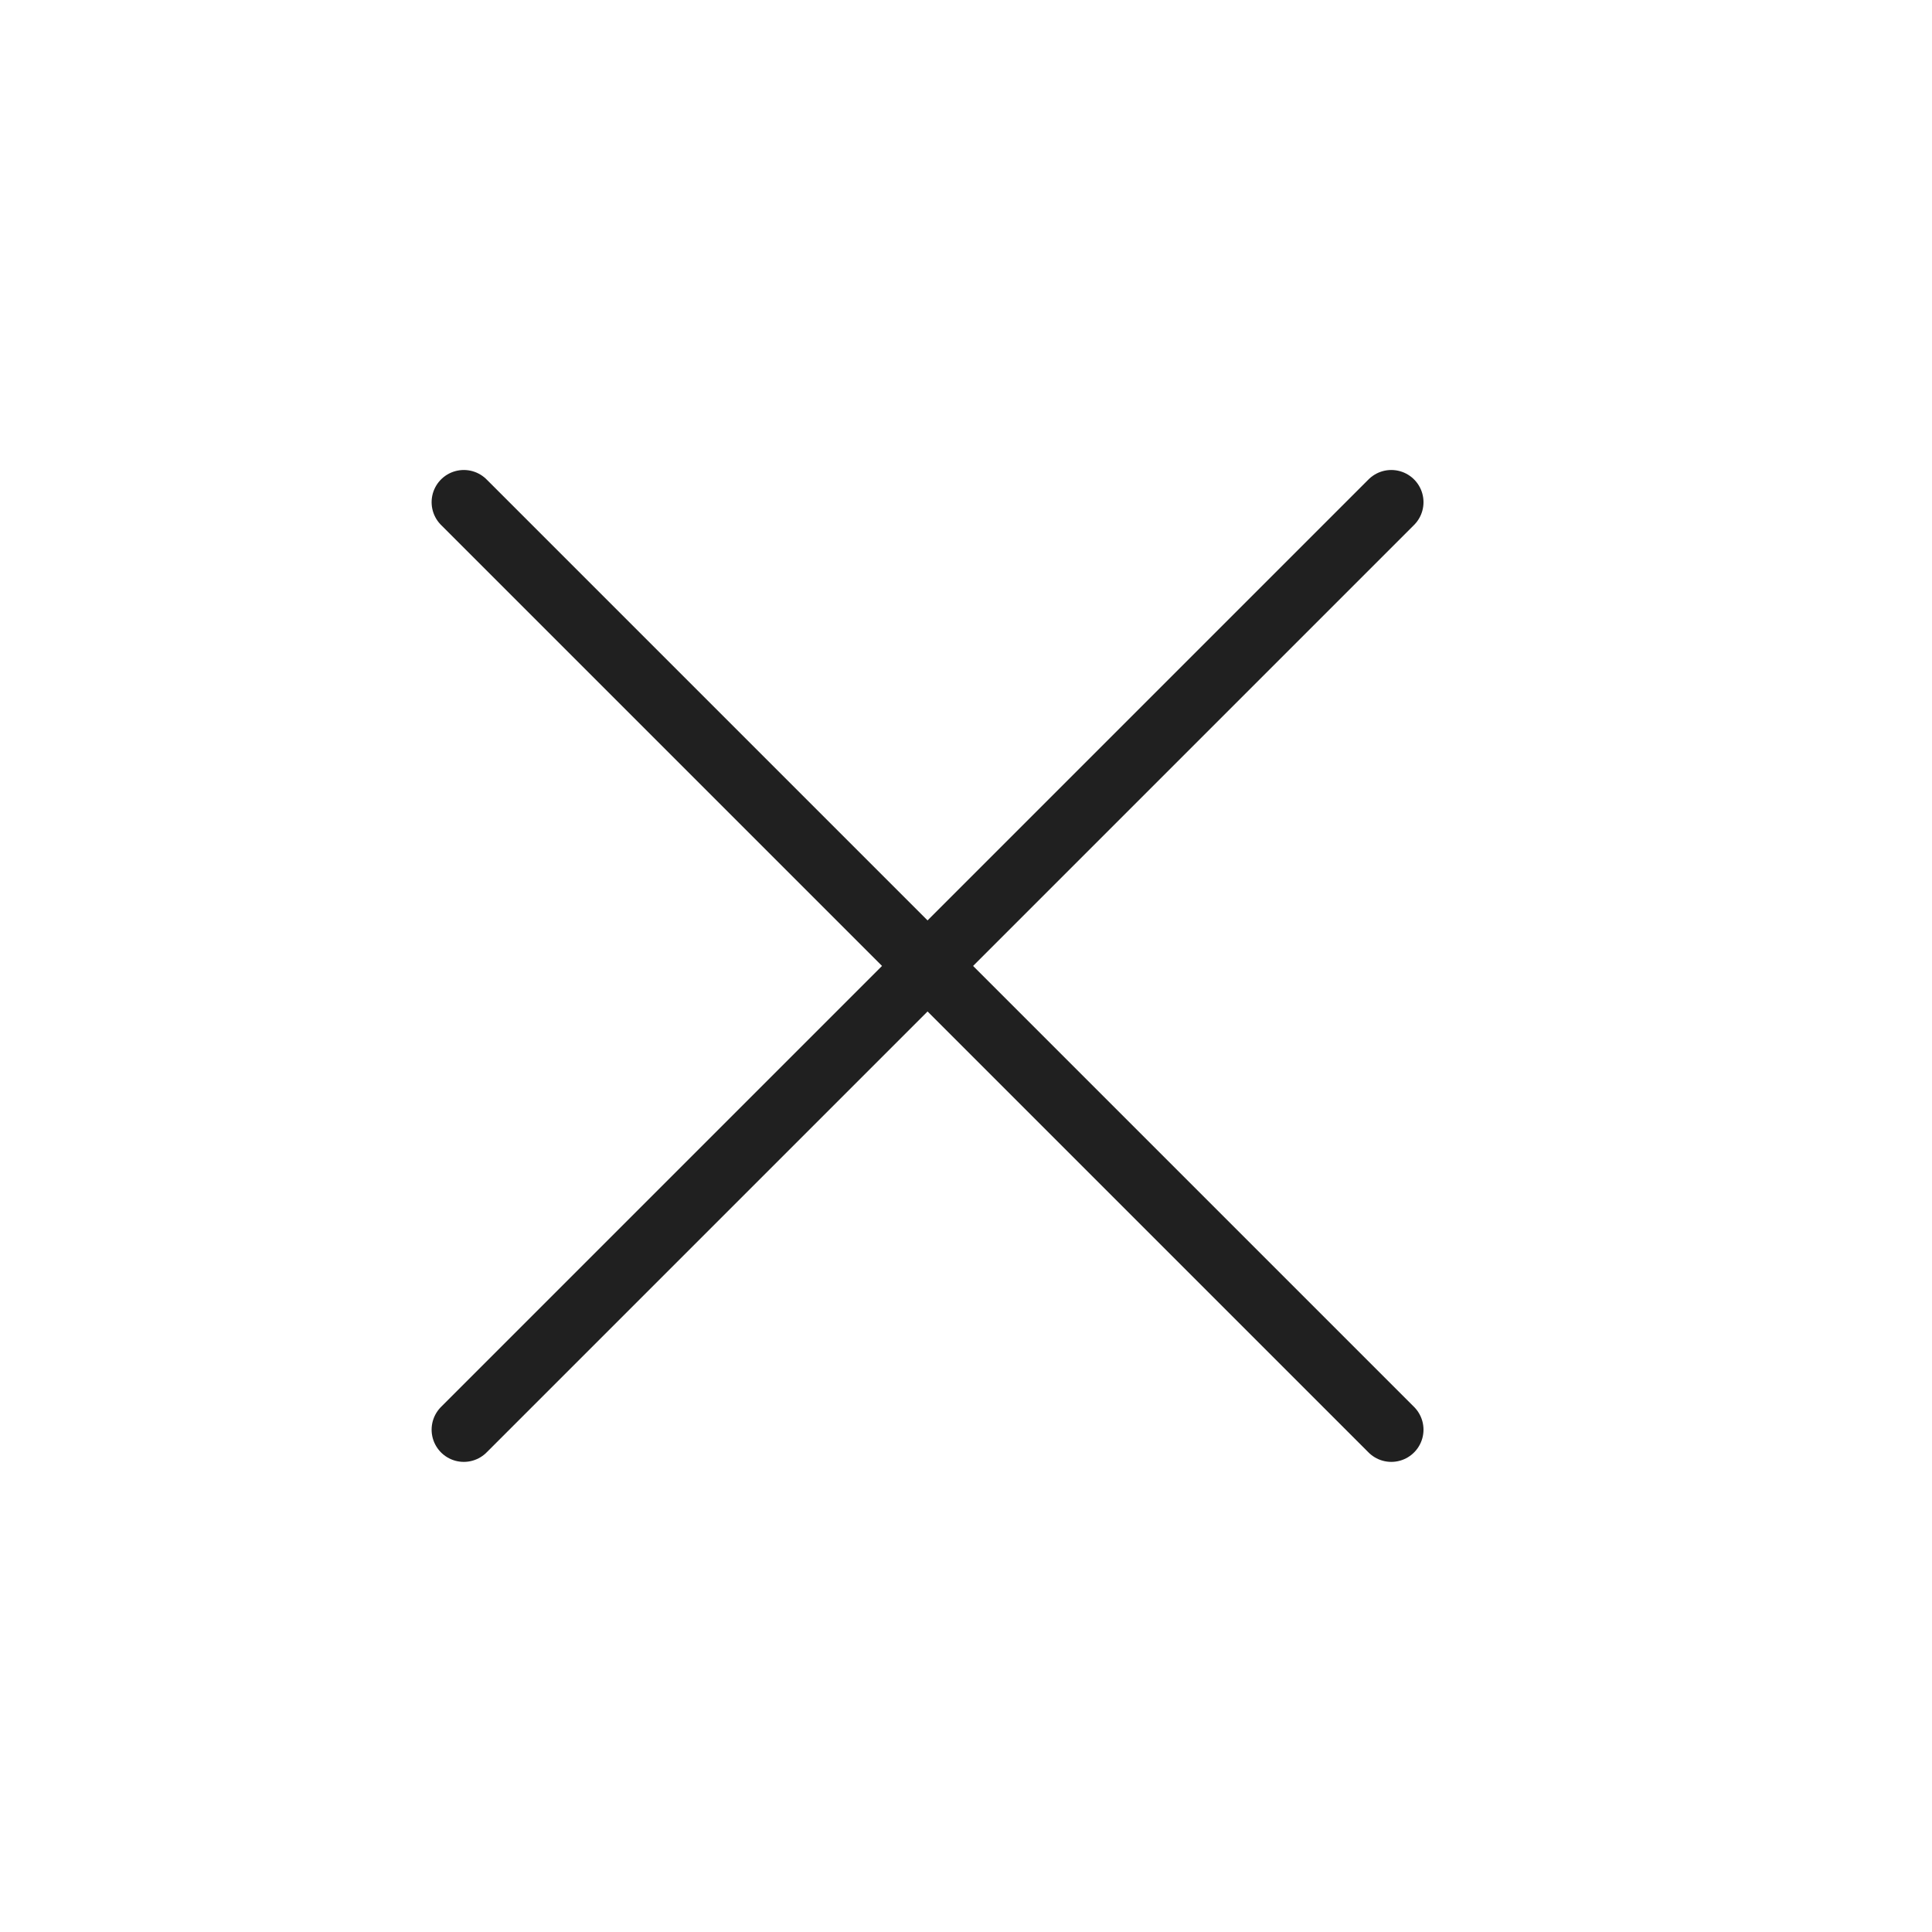
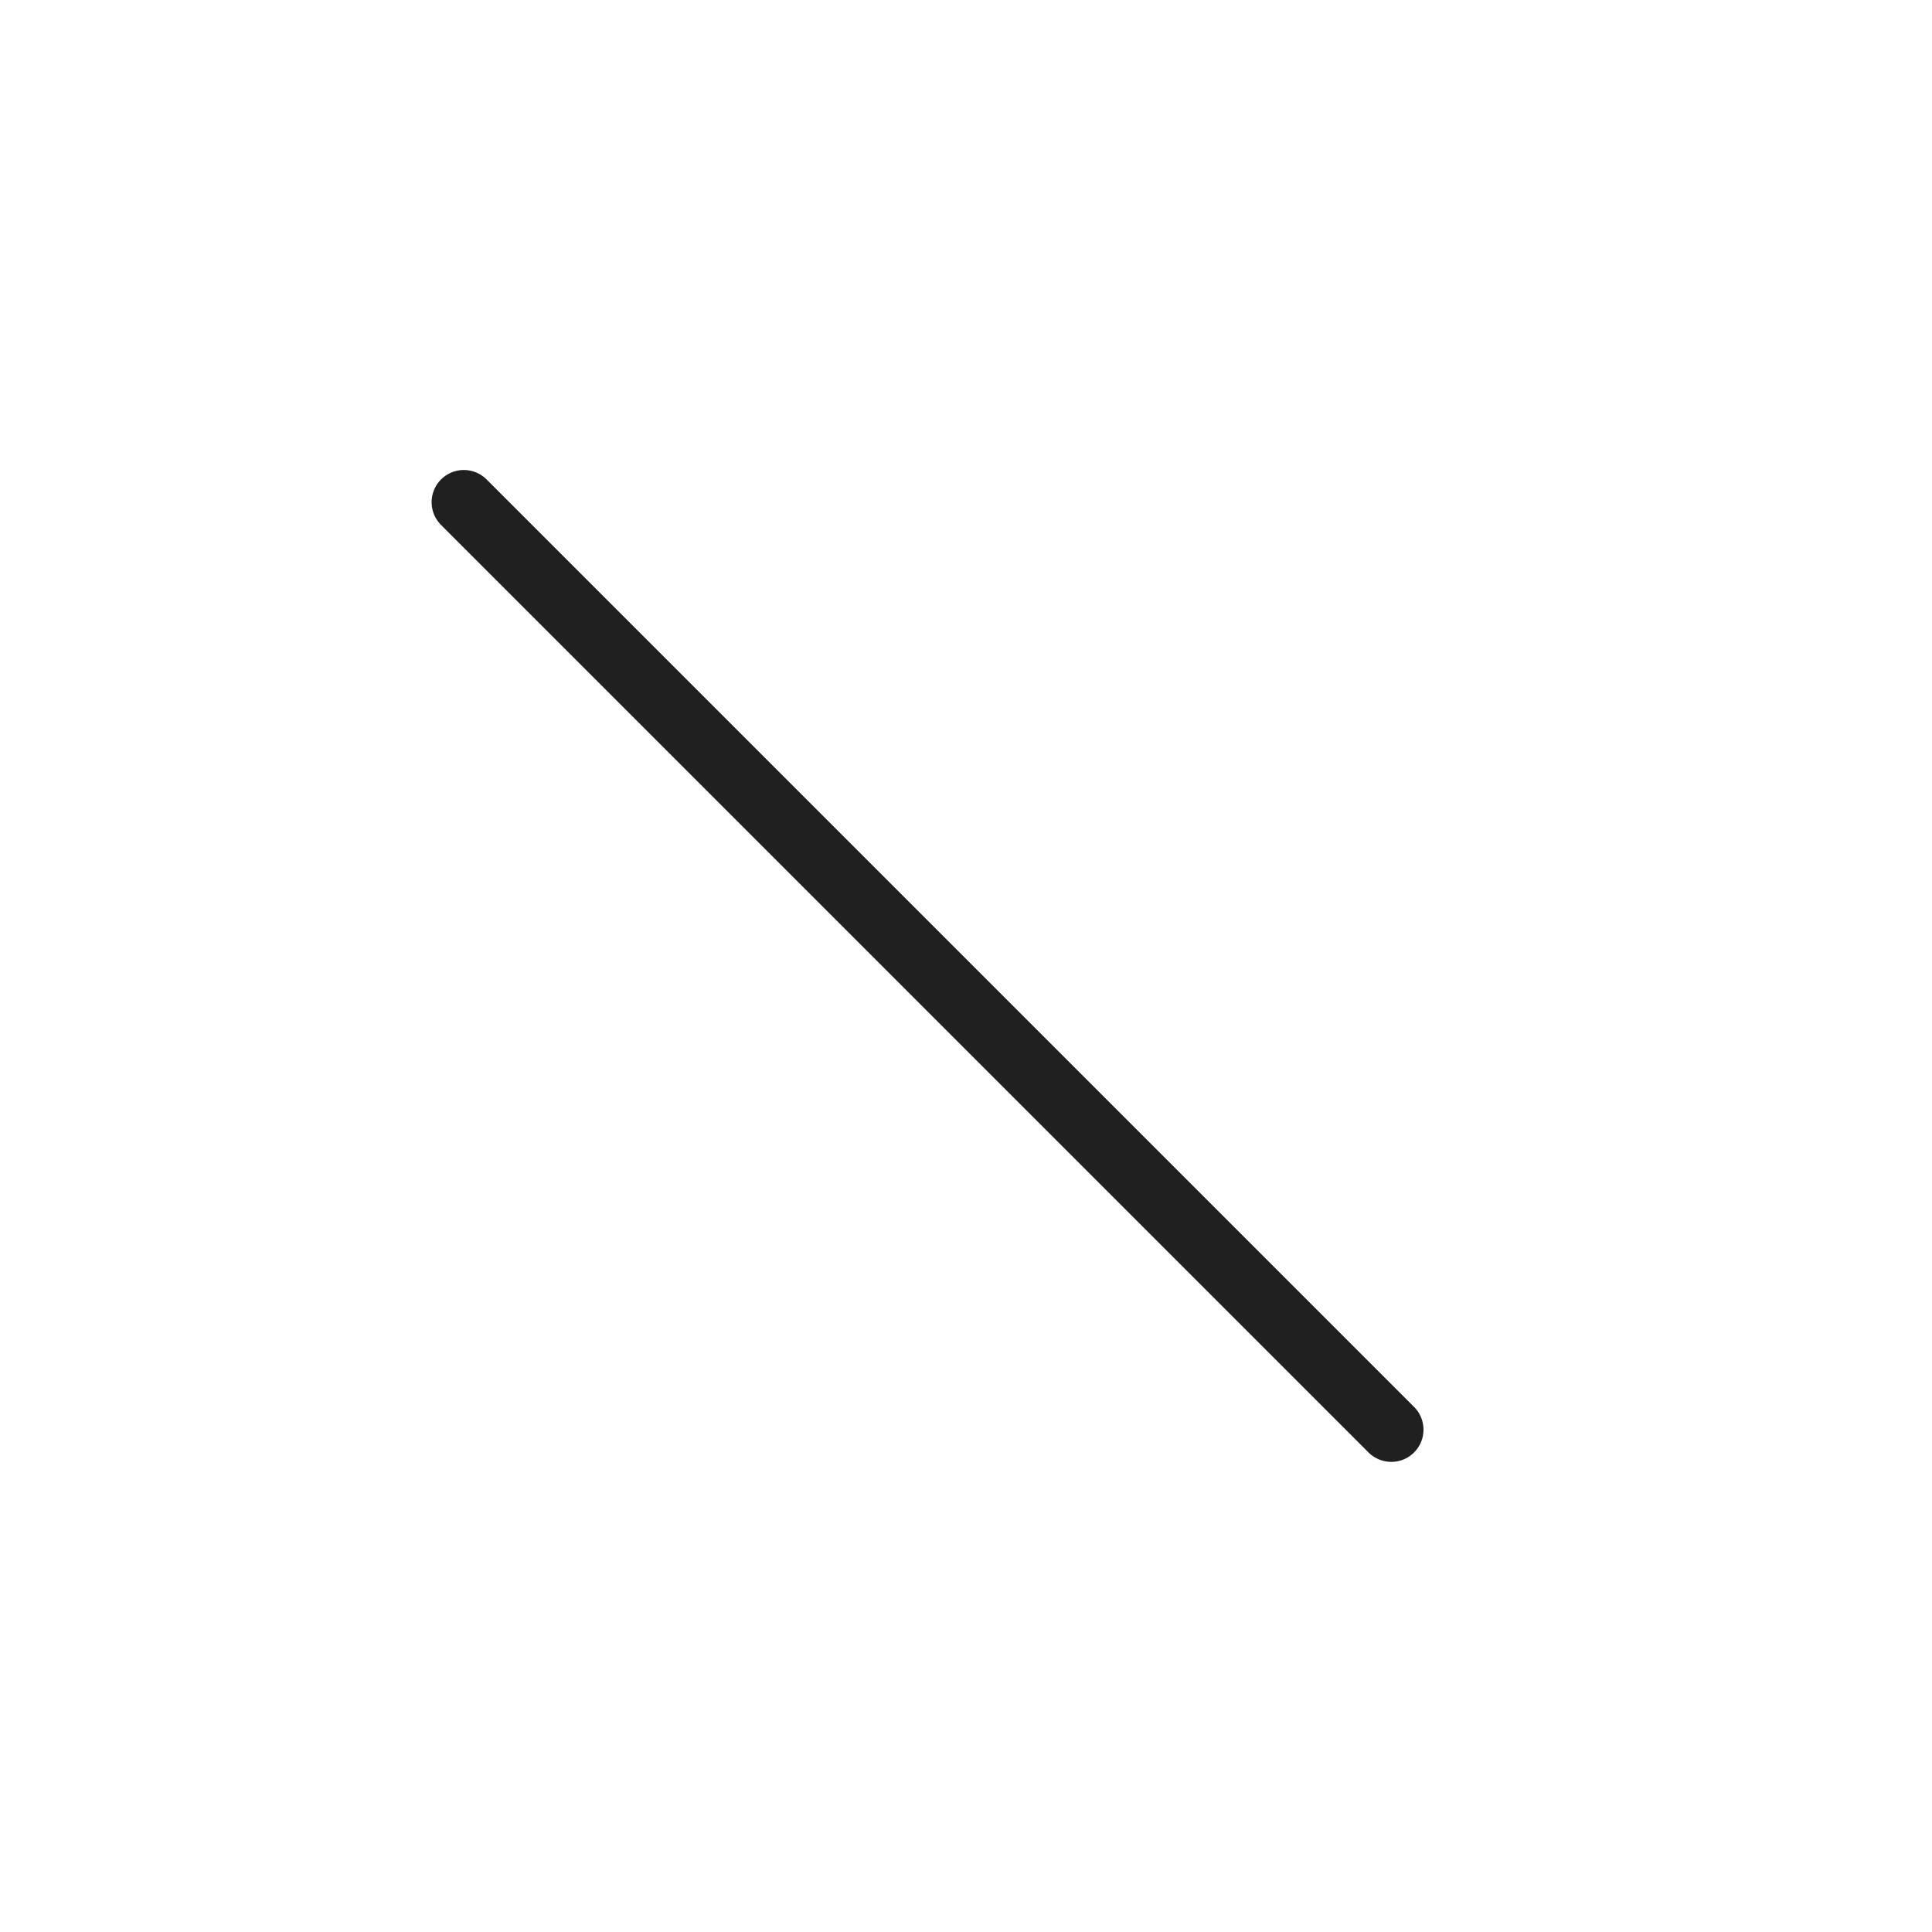
<svg xmlns="http://www.w3.org/2000/svg" width="15" height="15" viewBox="0 0 15 15" fill="none">
-   <path d="M10.802 3.899L3.601 11.1" stroke="#202020" stroke-width="0.5" stroke-linecap="round" />
  <path d="M10.802 11.1L3.601 3.899" stroke="#202020" stroke-width="0.5" stroke-linecap="round" />
</svg>